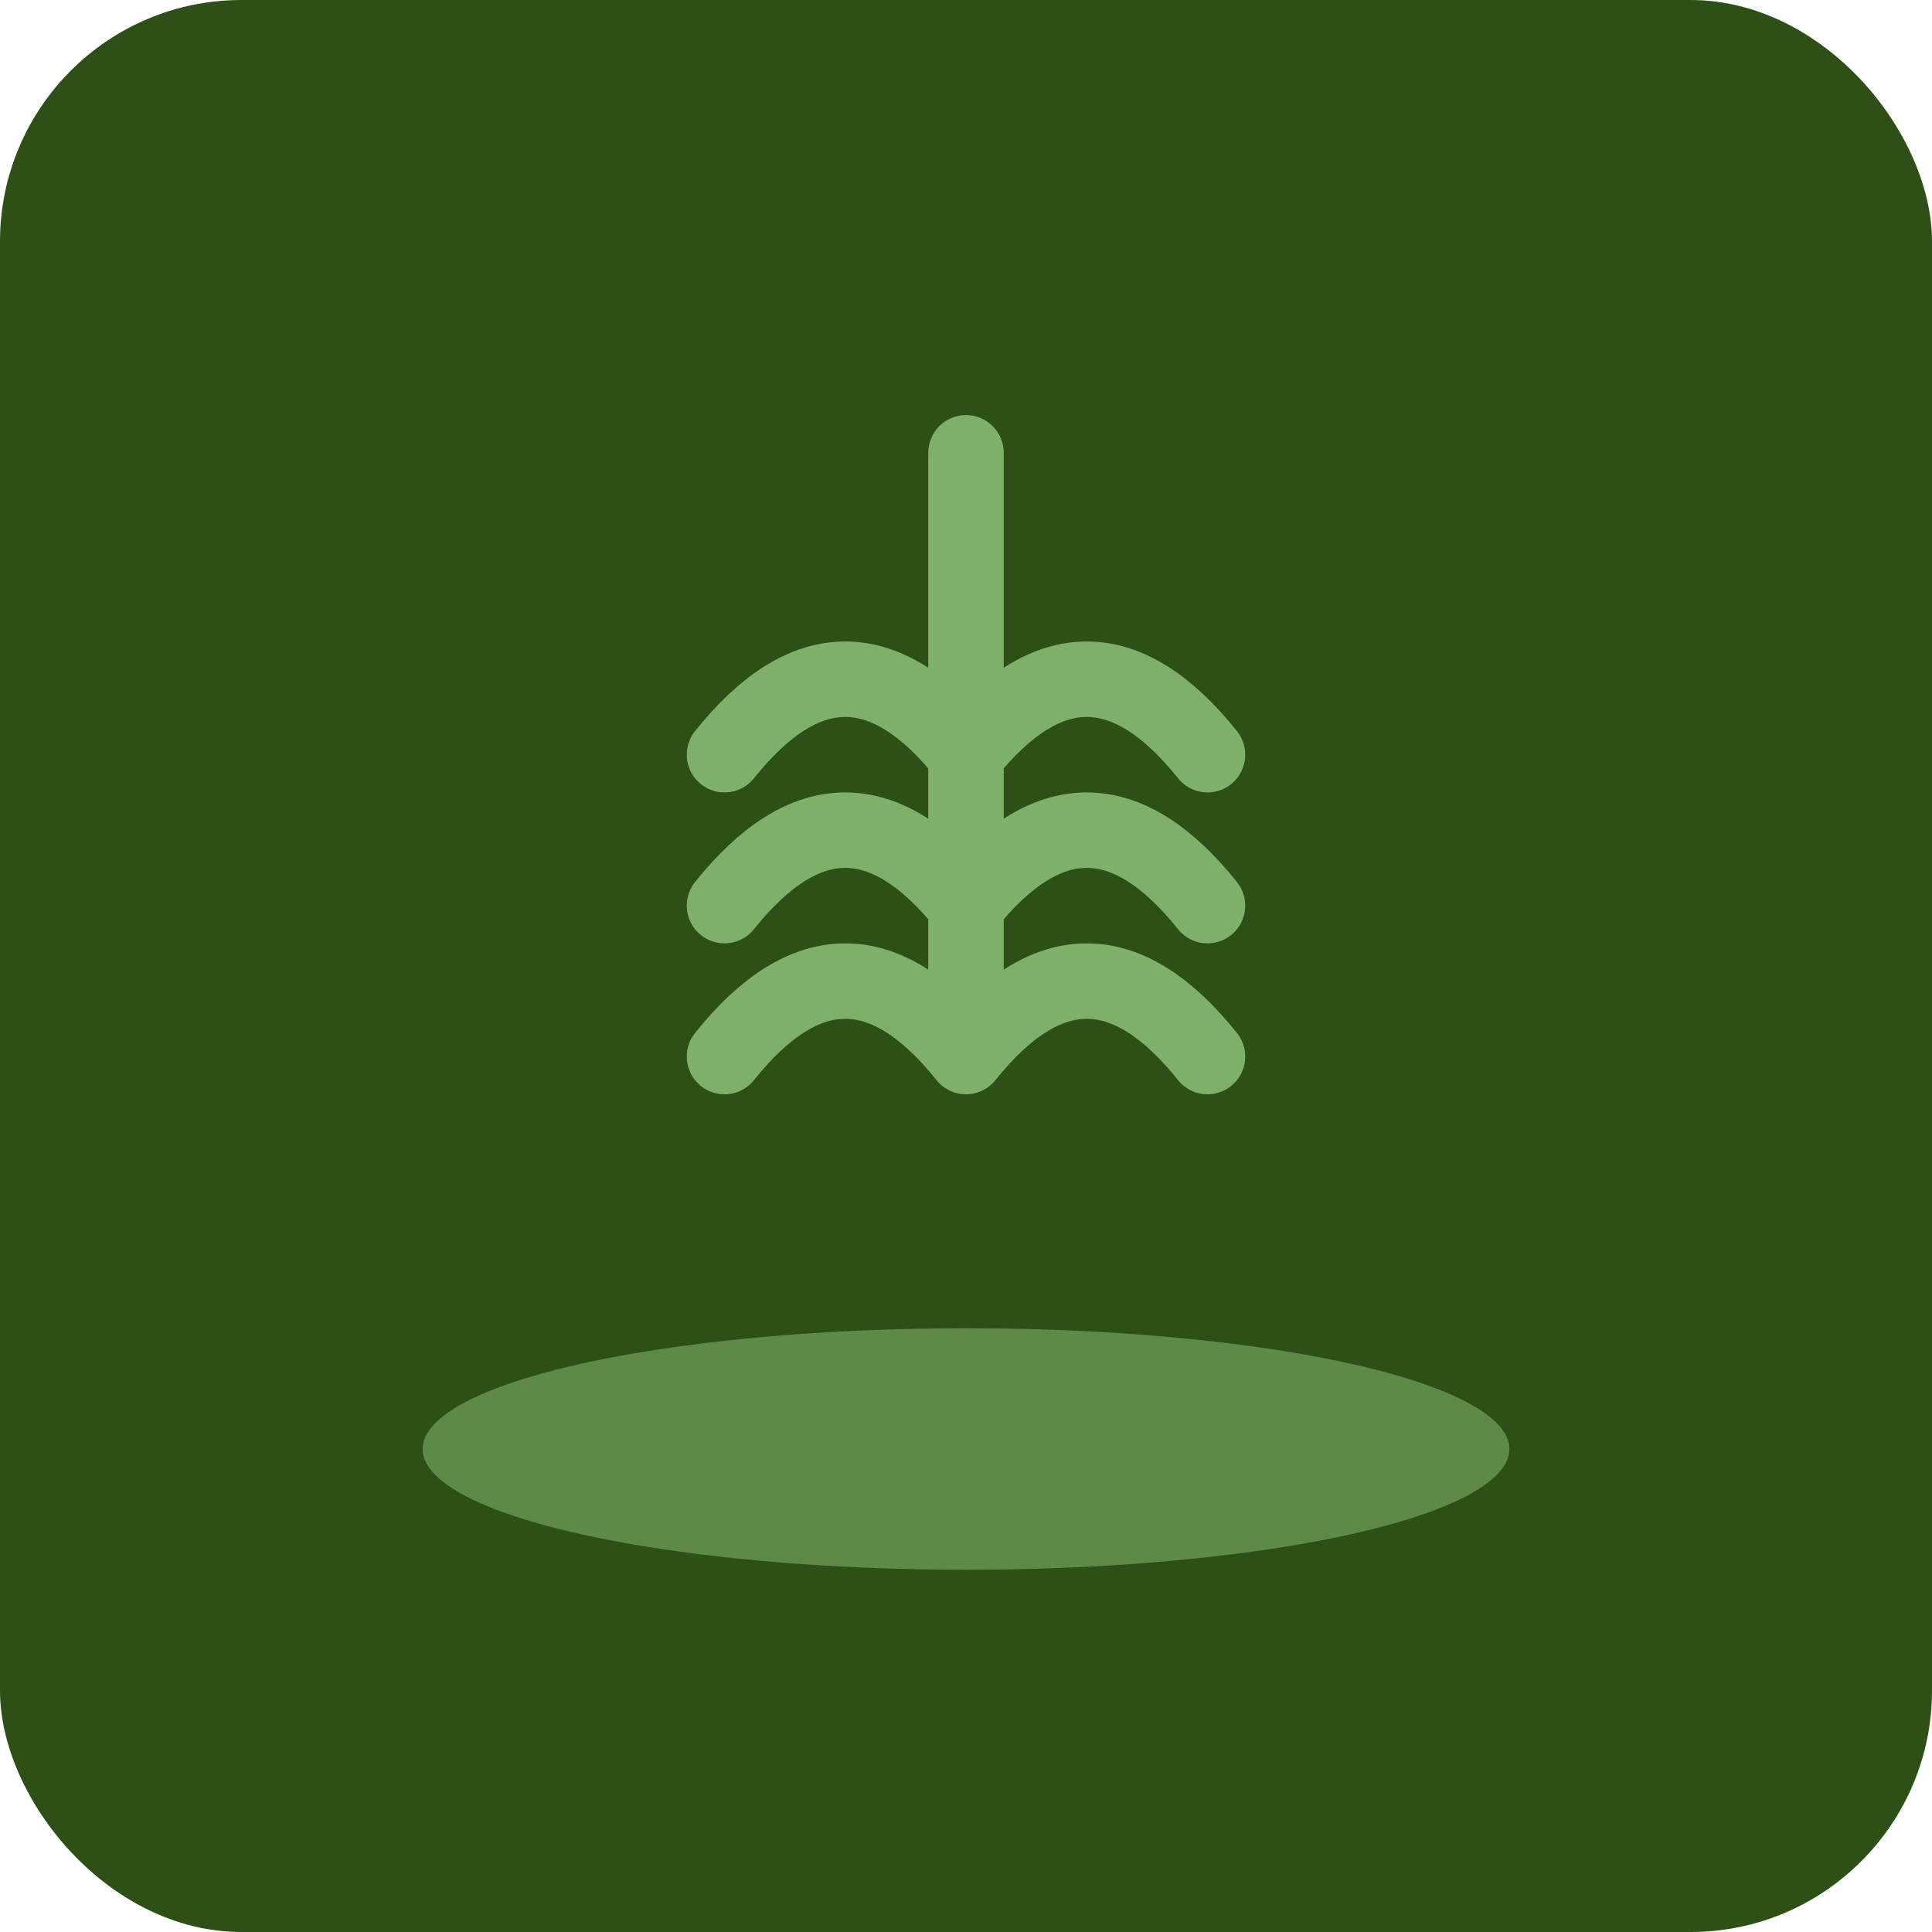
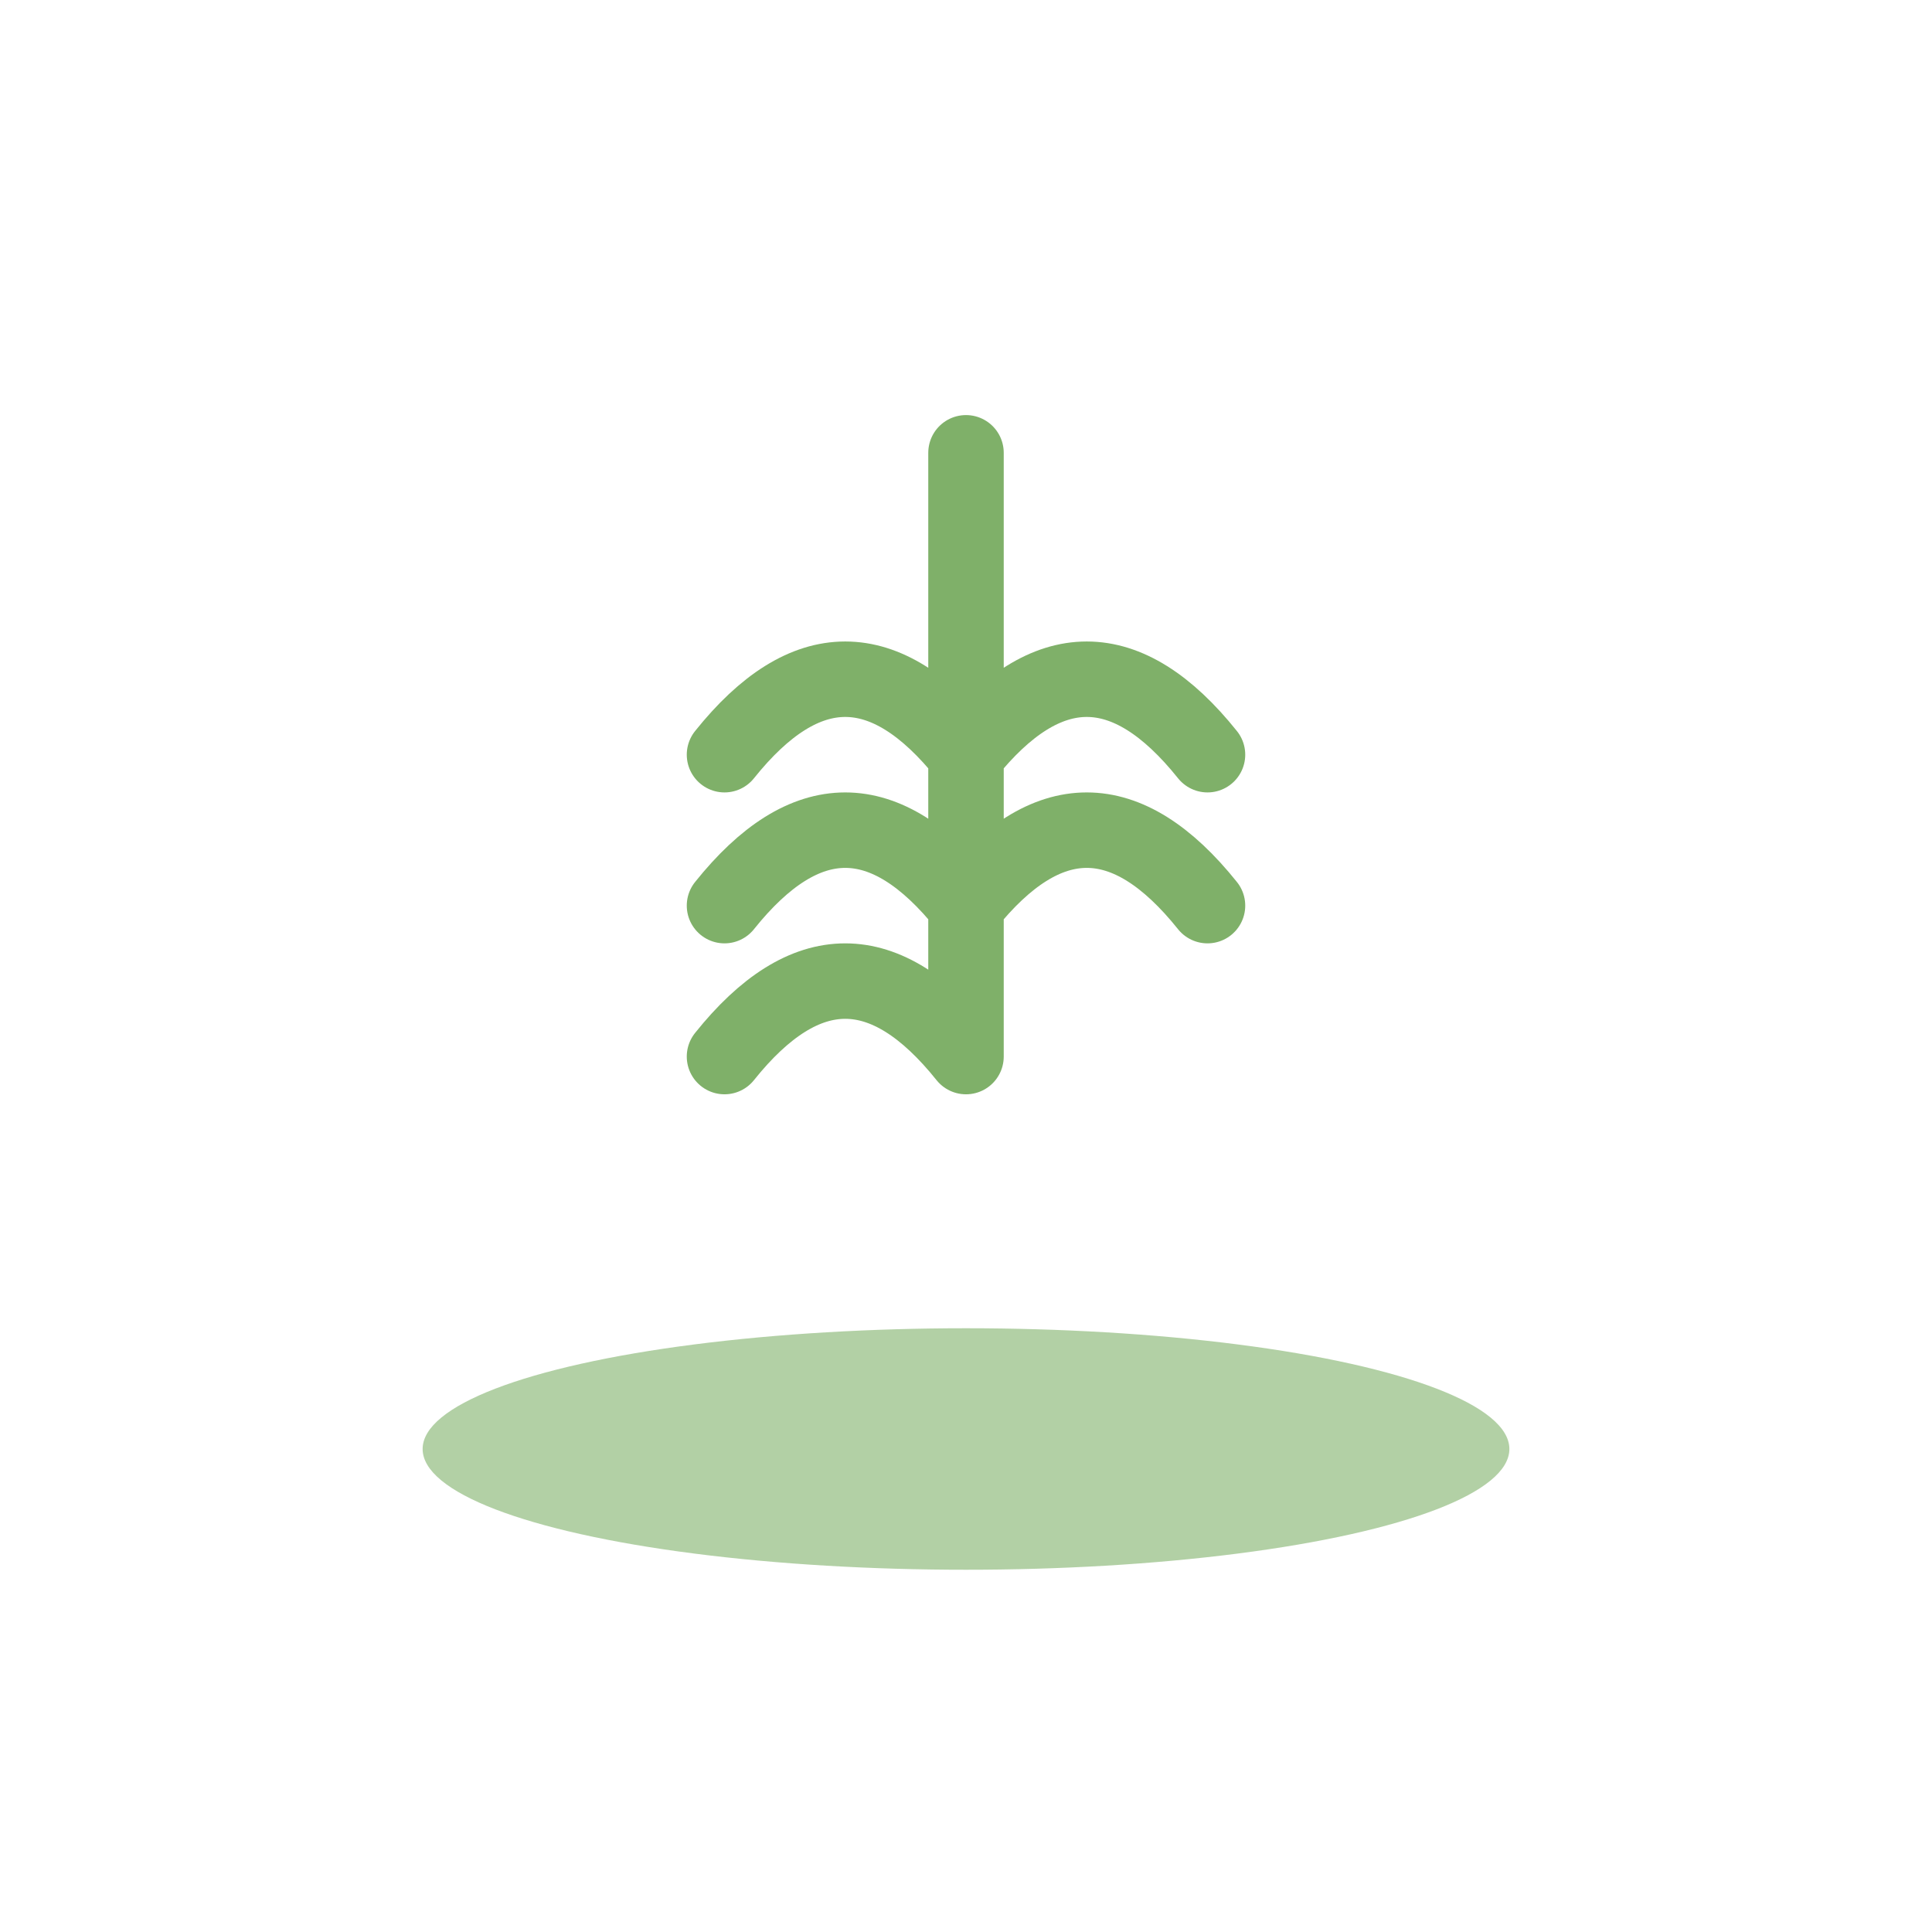
<svg xmlns="http://www.w3.org/2000/svg" viewBox="0 0 64 64">
-   <rect width="64" height="64" fill="#2d5016" rx="8" />
-   <path d="M32 15 L32 35 M32 25 Q28 20 24 25 M32 25 Q36 20 40 25 M32 30 Q28 25 24 30 M32 30 Q36 25 40 30 M32 35 Q28 30 24 35 M32 35 Q36 30 40 35" stroke="#7fb069" stroke-width="2.5" fill="none" stroke-linecap="round" />
+   <path d="M32 15 L32 35 M32 25 Q28 20 24 25 M32 25 Q36 20 40 25 M32 30 Q28 25 24 30 M32 30 Q36 25 40 30 M32 35 Q28 30 24 35 M32 35 " stroke="#7fb069" stroke-width="2.5" fill="none" stroke-linecap="round" />
  <ellipse cx="32" cy="48" rx="18" ry="4" fill="#7fb069" opacity="0.6" />
</svg>